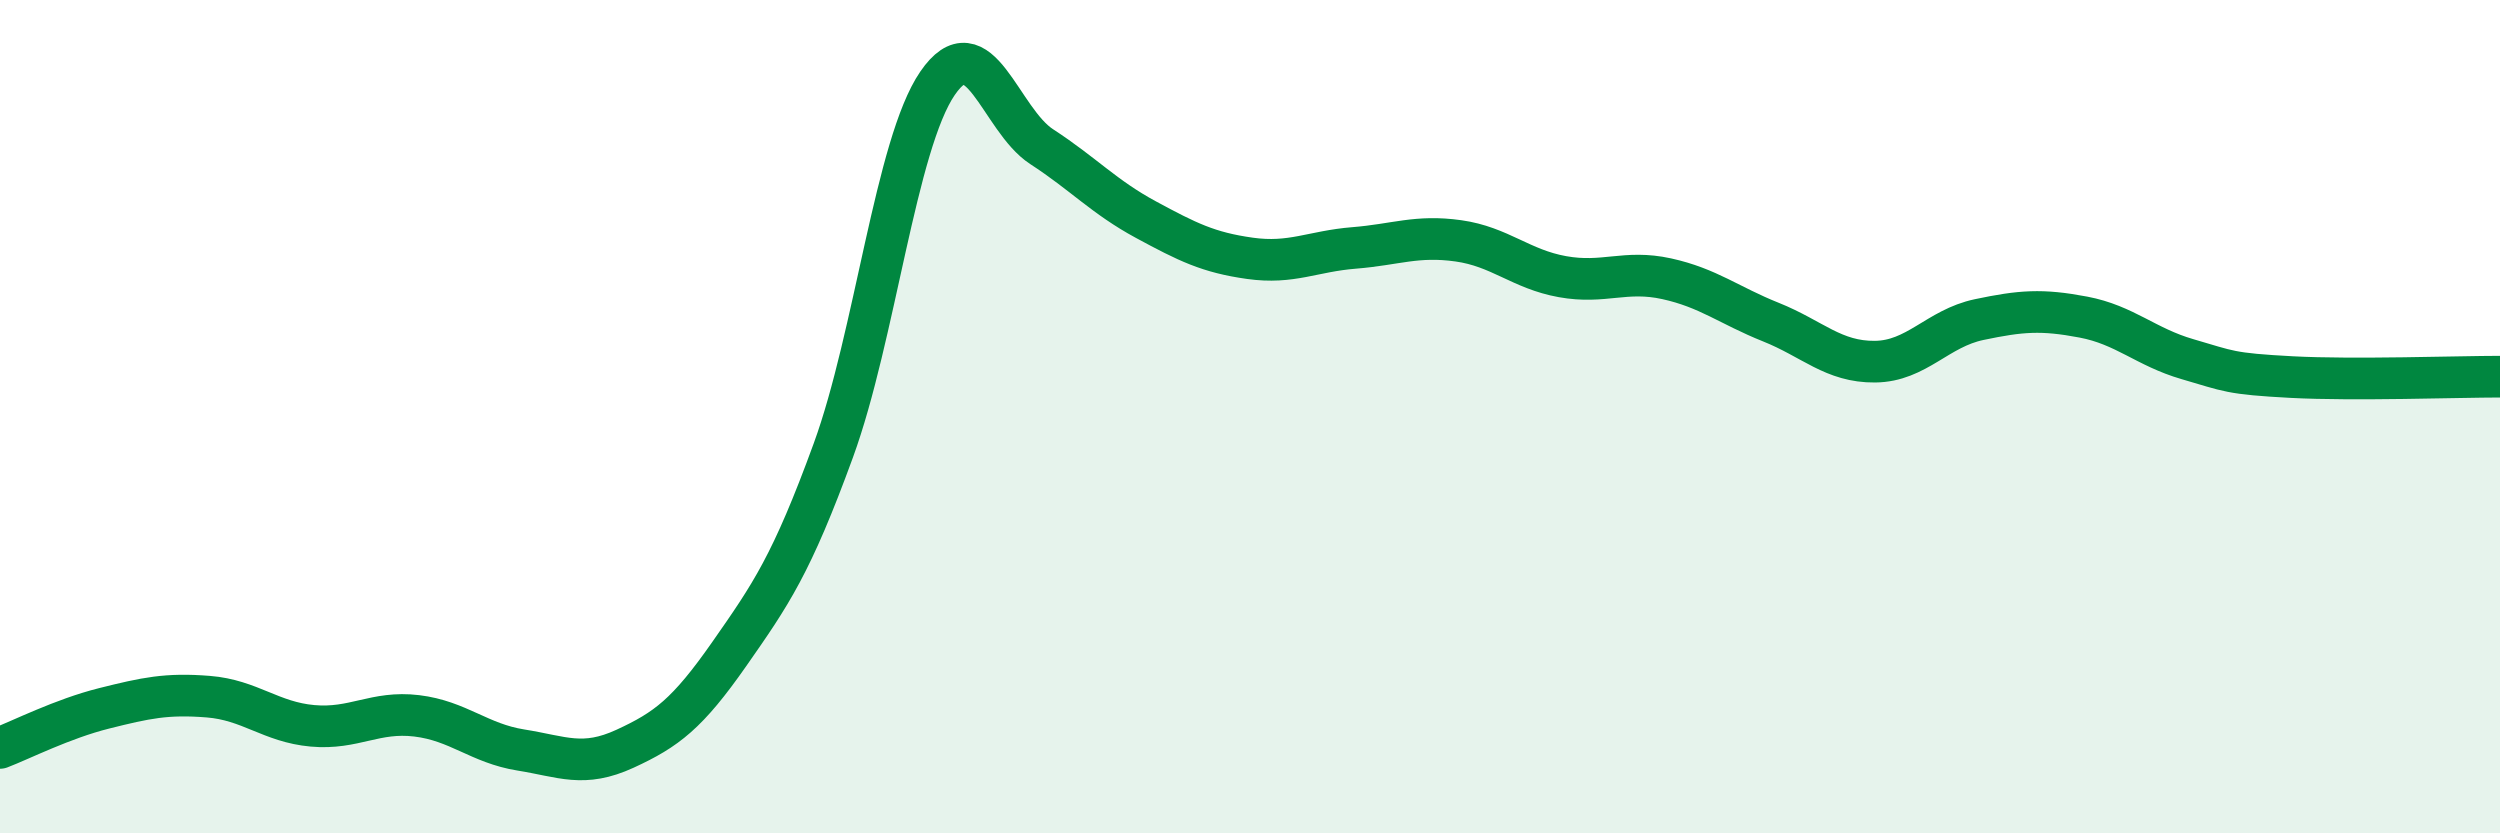
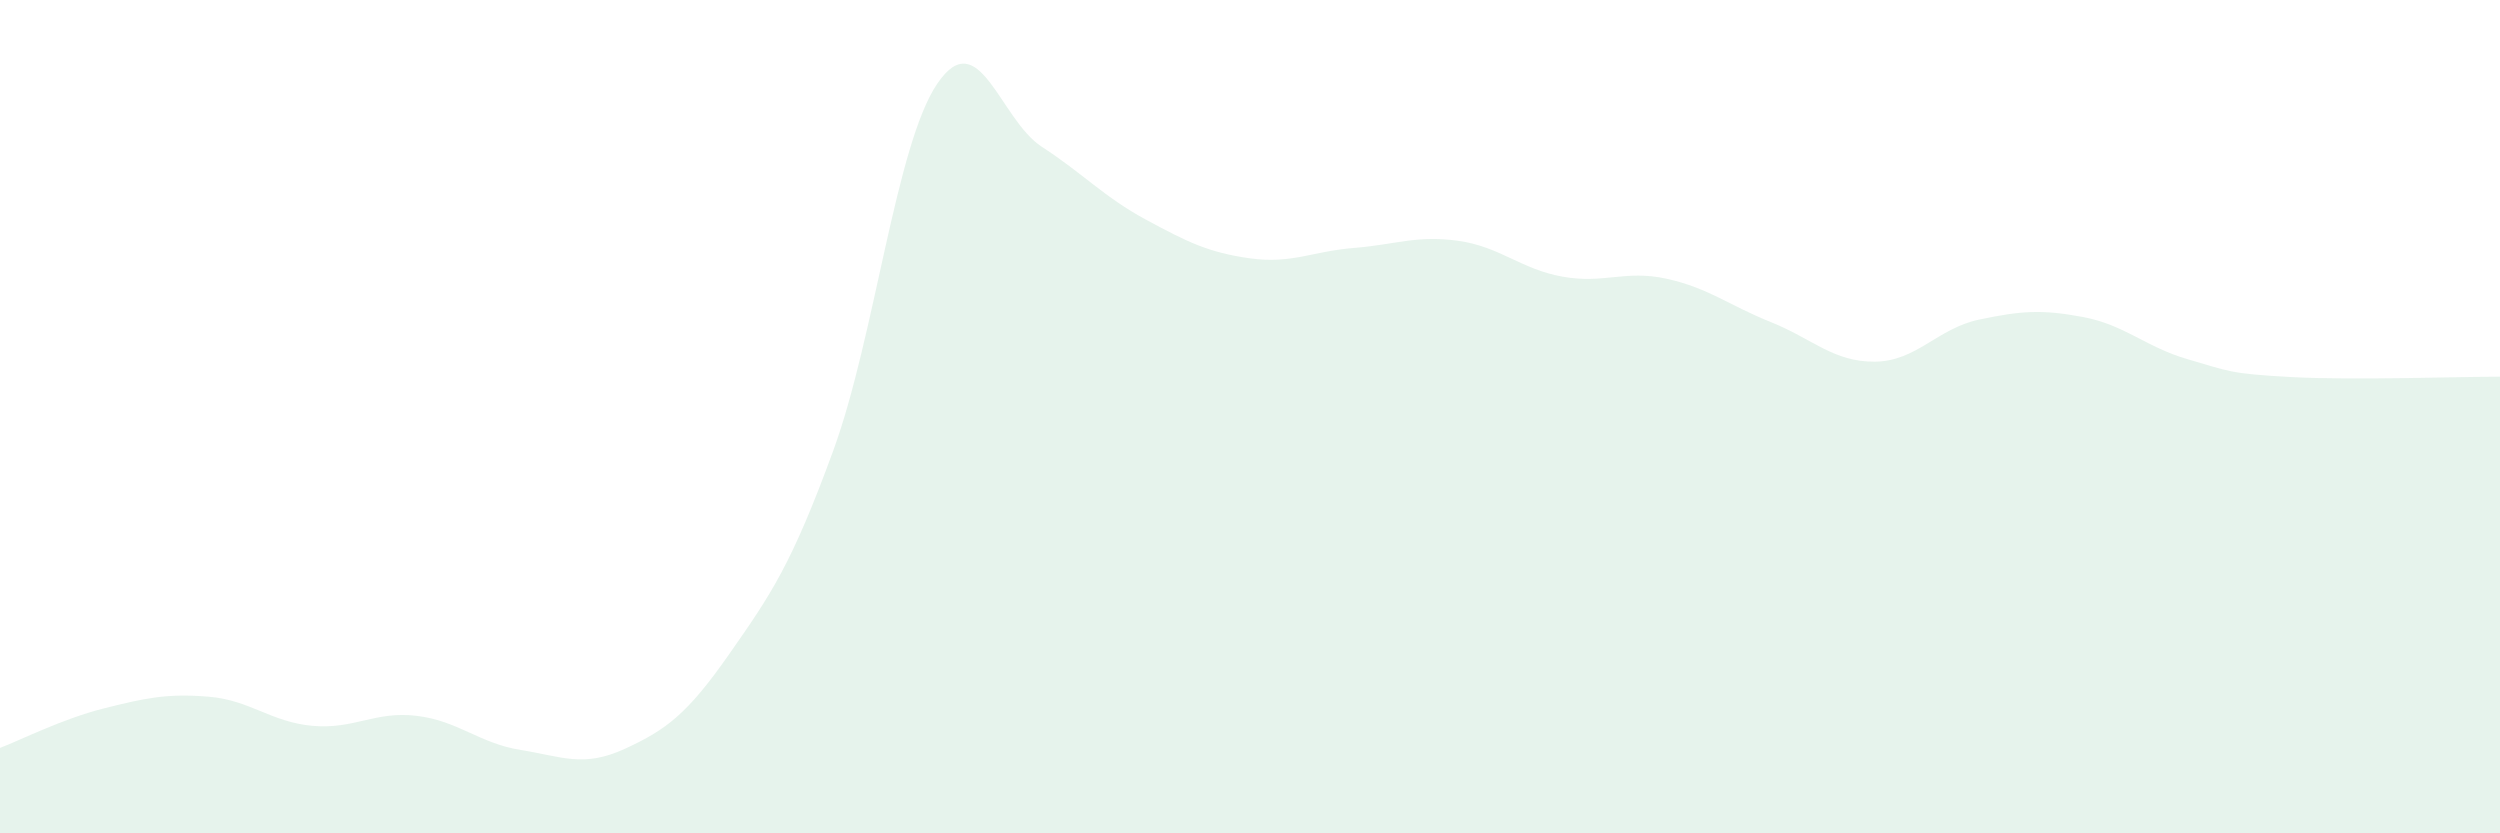
<svg xmlns="http://www.w3.org/2000/svg" width="60" height="20" viewBox="0 0 60 20">
  <path d="M 0,17.95 C 0.5,17.76 1.5,17.25 2.5,17 C 3.5,16.75 4,16.64 5,16.72 C 6,16.8 6.5,17.33 7.5,17.42 C 8.5,17.51 9,17.06 10,17.18 C 11,17.3 11.5,17.84 12.5,18 C 13.5,18.16 14,18.43 15,17.97 C 16,17.51 16.5,17.13 17.5,15.7 C 18.5,14.27 19,13.55 20,10.81 C 21,8.07 21.5,3.46 22.5,2 C 23.5,0.54 24,2.87 25,3.52 C 26,4.17 26.5,4.73 27.5,5.27 C 28.5,5.81 29,6.06 30,6.2 C 31,6.34 31.5,6.03 32.5,5.95 C 33.5,5.87 34,5.64 35,5.78 C 36,5.92 36.5,6.46 37.5,6.64 C 38.5,6.82 39,6.47 40,6.69 C 41,6.91 41.5,7.33 42.5,7.73 C 43.5,8.13 44,8.69 45,8.68 C 46,8.67 46.5,7.88 47.5,7.67 C 48.5,7.46 49,7.42 50,7.61 C 51,7.8 51.5,8.33 52.5,8.62 C 53.5,8.91 53.5,8.97 55,9.05 C 56.5,9.13 59,9.04 60,9.04L60 20L0 20Z" fill="#008740" opacity="0.1" stroke-linecap="round" stroke-linejoin="round" />
-   <path d="M 0,17.95 C 0.5,17.76 1.5,17.25 2.5,17 C 3.5,16.75 4,16.64 5,16.72 C 6,16.8 6.5,17.33 7.5,17.42 C 8.5,17.51 9,17.06 10,17.18 C 11,17.3 11.5,17.84 12.5,18 C 13.5,18.16 14,18.43 15,17.97 C 16,17.51 16.5,17.13 17.5,15.7 C 18.5,14.27 19,13.55 20,10.81 C 21,8.07 21.5,3.46 22.5,2 C 23.5,0.54 24,2.87 25,3.52 C 26,4.17 26.5,4.73 27.5,5.27 C 28.5,5.81 29,6.06 30,6.2 C 31,6.34 31.5,6.03 32.5,5.95 C 33.5,5.87 34,5.64 35,5.78 C 36,5.92 36.5,6.46 37.5,6.64 C 38.5,6.82 39,6.47 40,6.69 C 41,6.91 41.5,7.33 42.5,7.73 C 43.5,8.13 44,8.69 45,8.68 C 46,8.67 46.5,7.88 47.5,7.67 C 48.5,7.46 49,7.42 50,7.61 C 51,7.8 51.5,8.33 52.5,8.62 C 53.5,8.91 53.5,8.97 55,9.05 C 56.5,9.13 59,9.04 60,9.04" stroke="#008740" stroke-width="1" fill="none" stroke-linecap="round" stroke-linejoin="round" />
</svg>